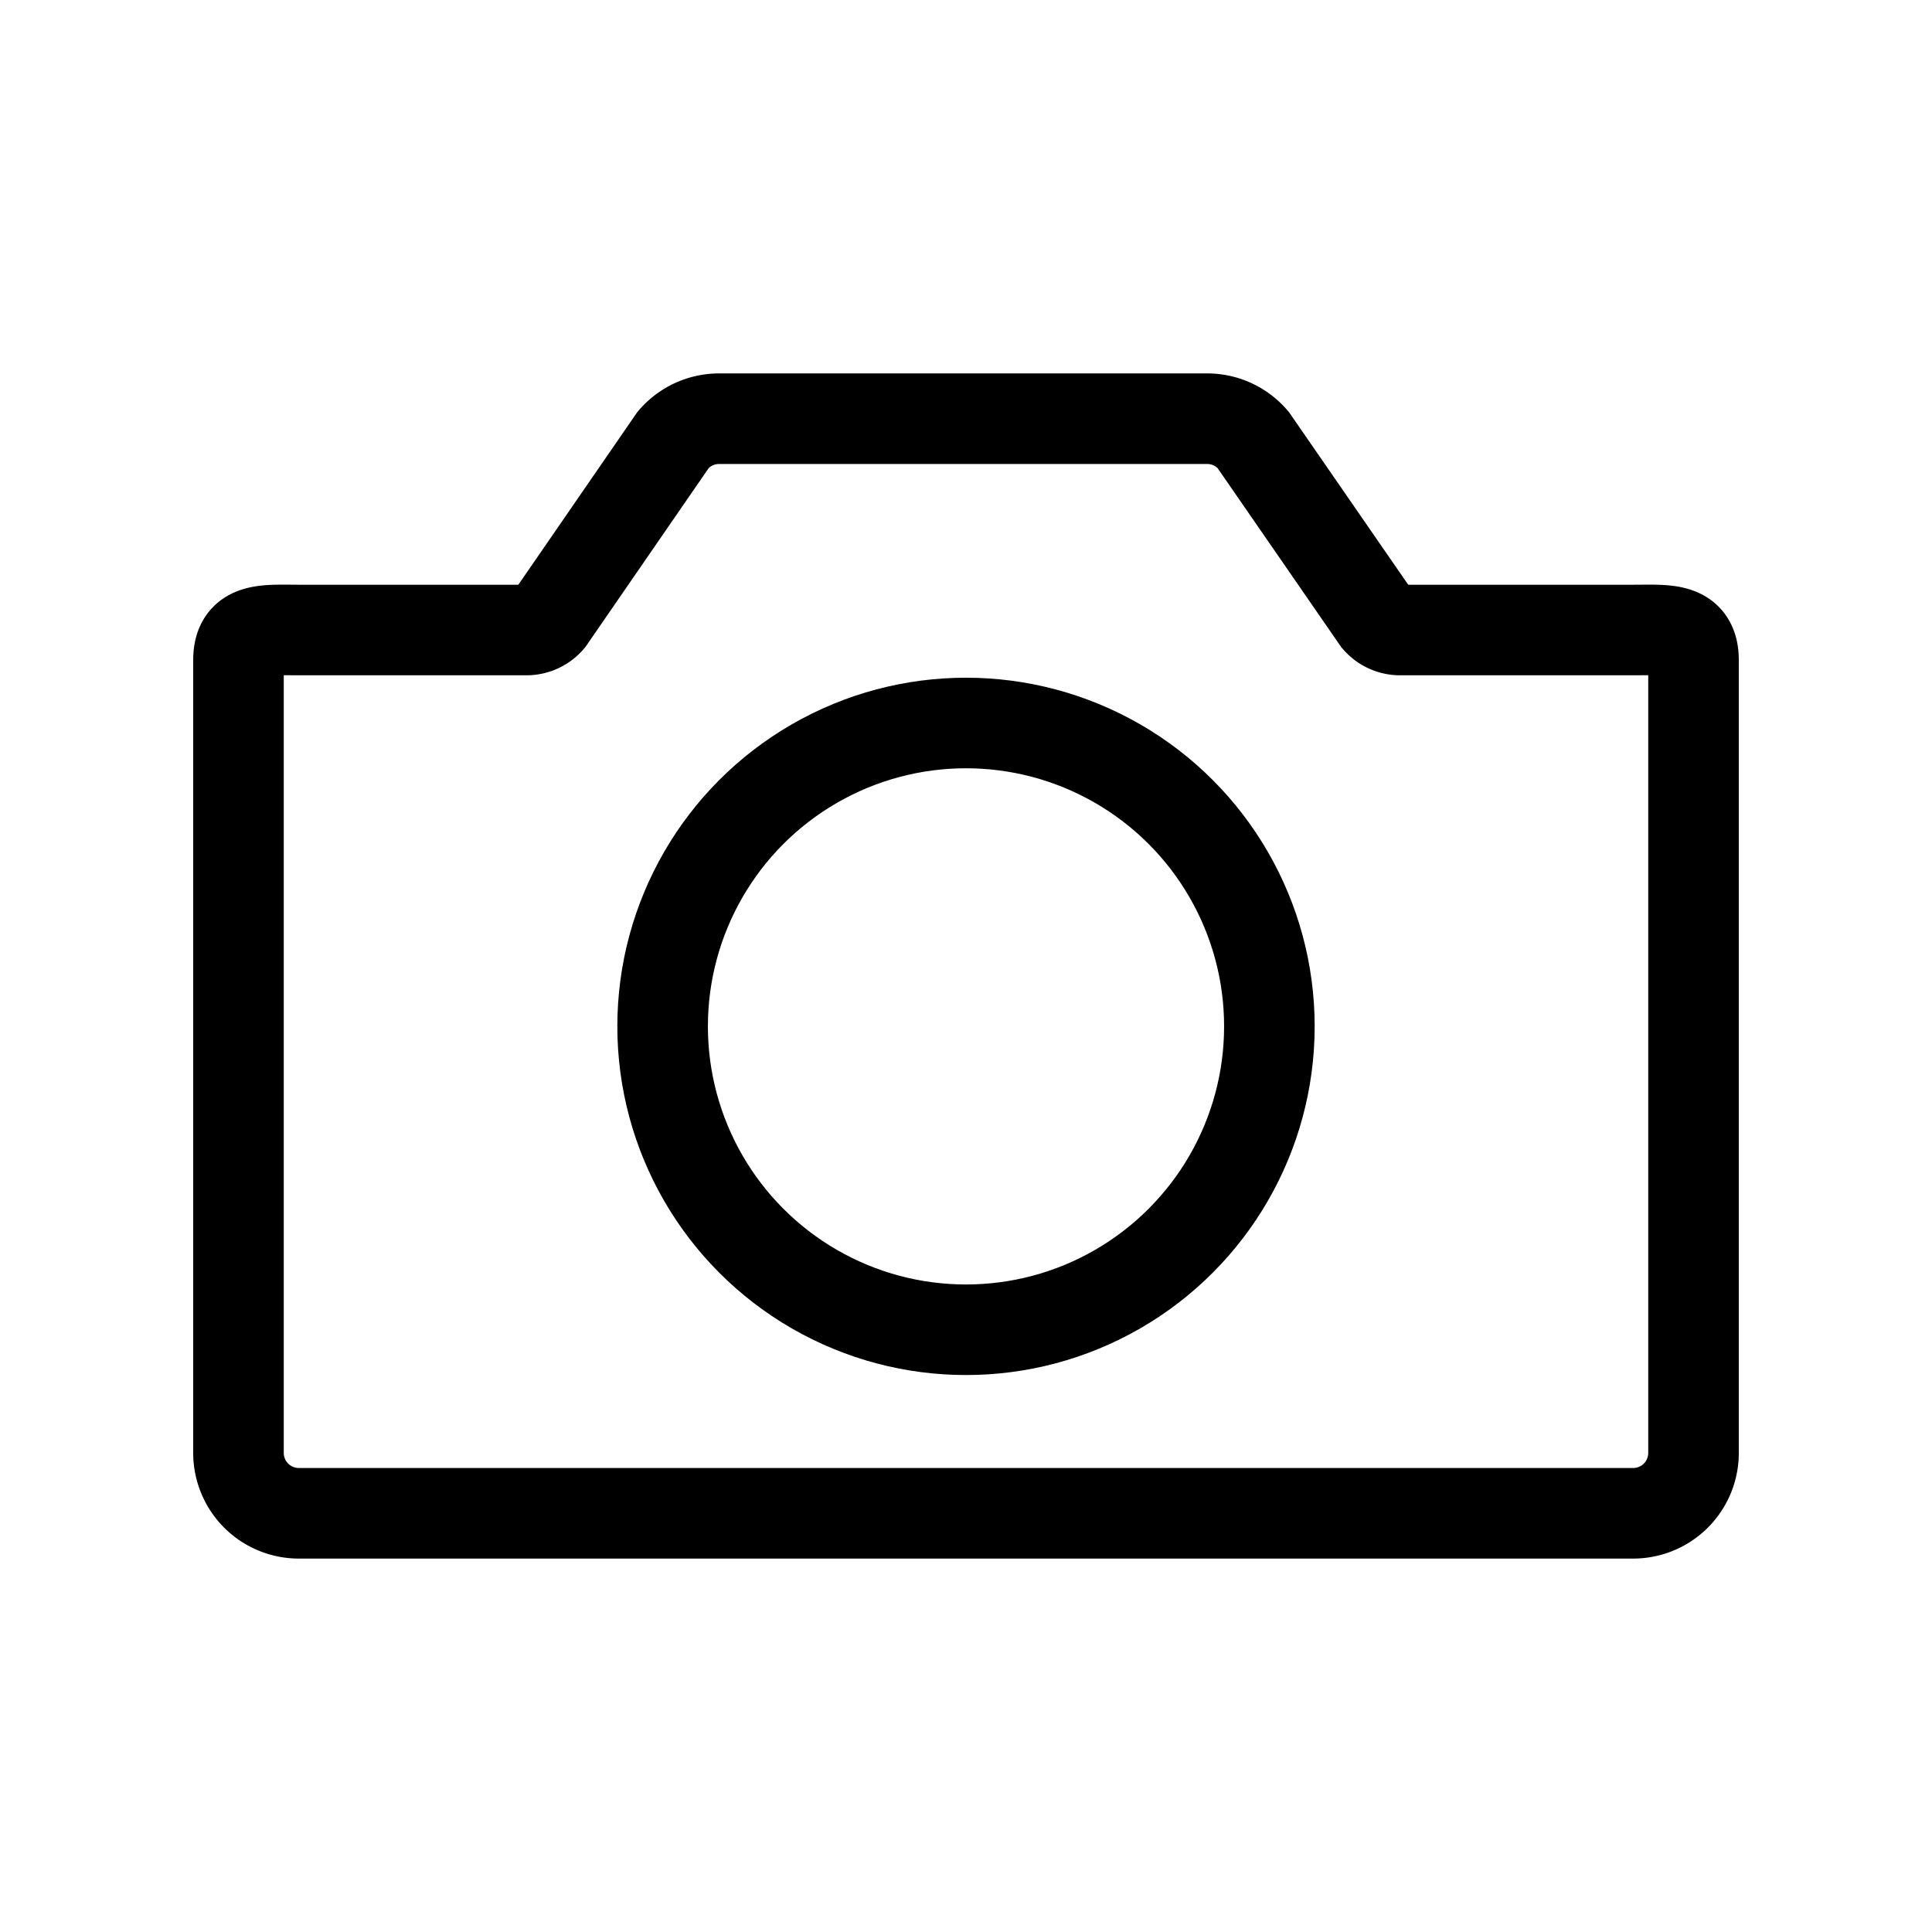
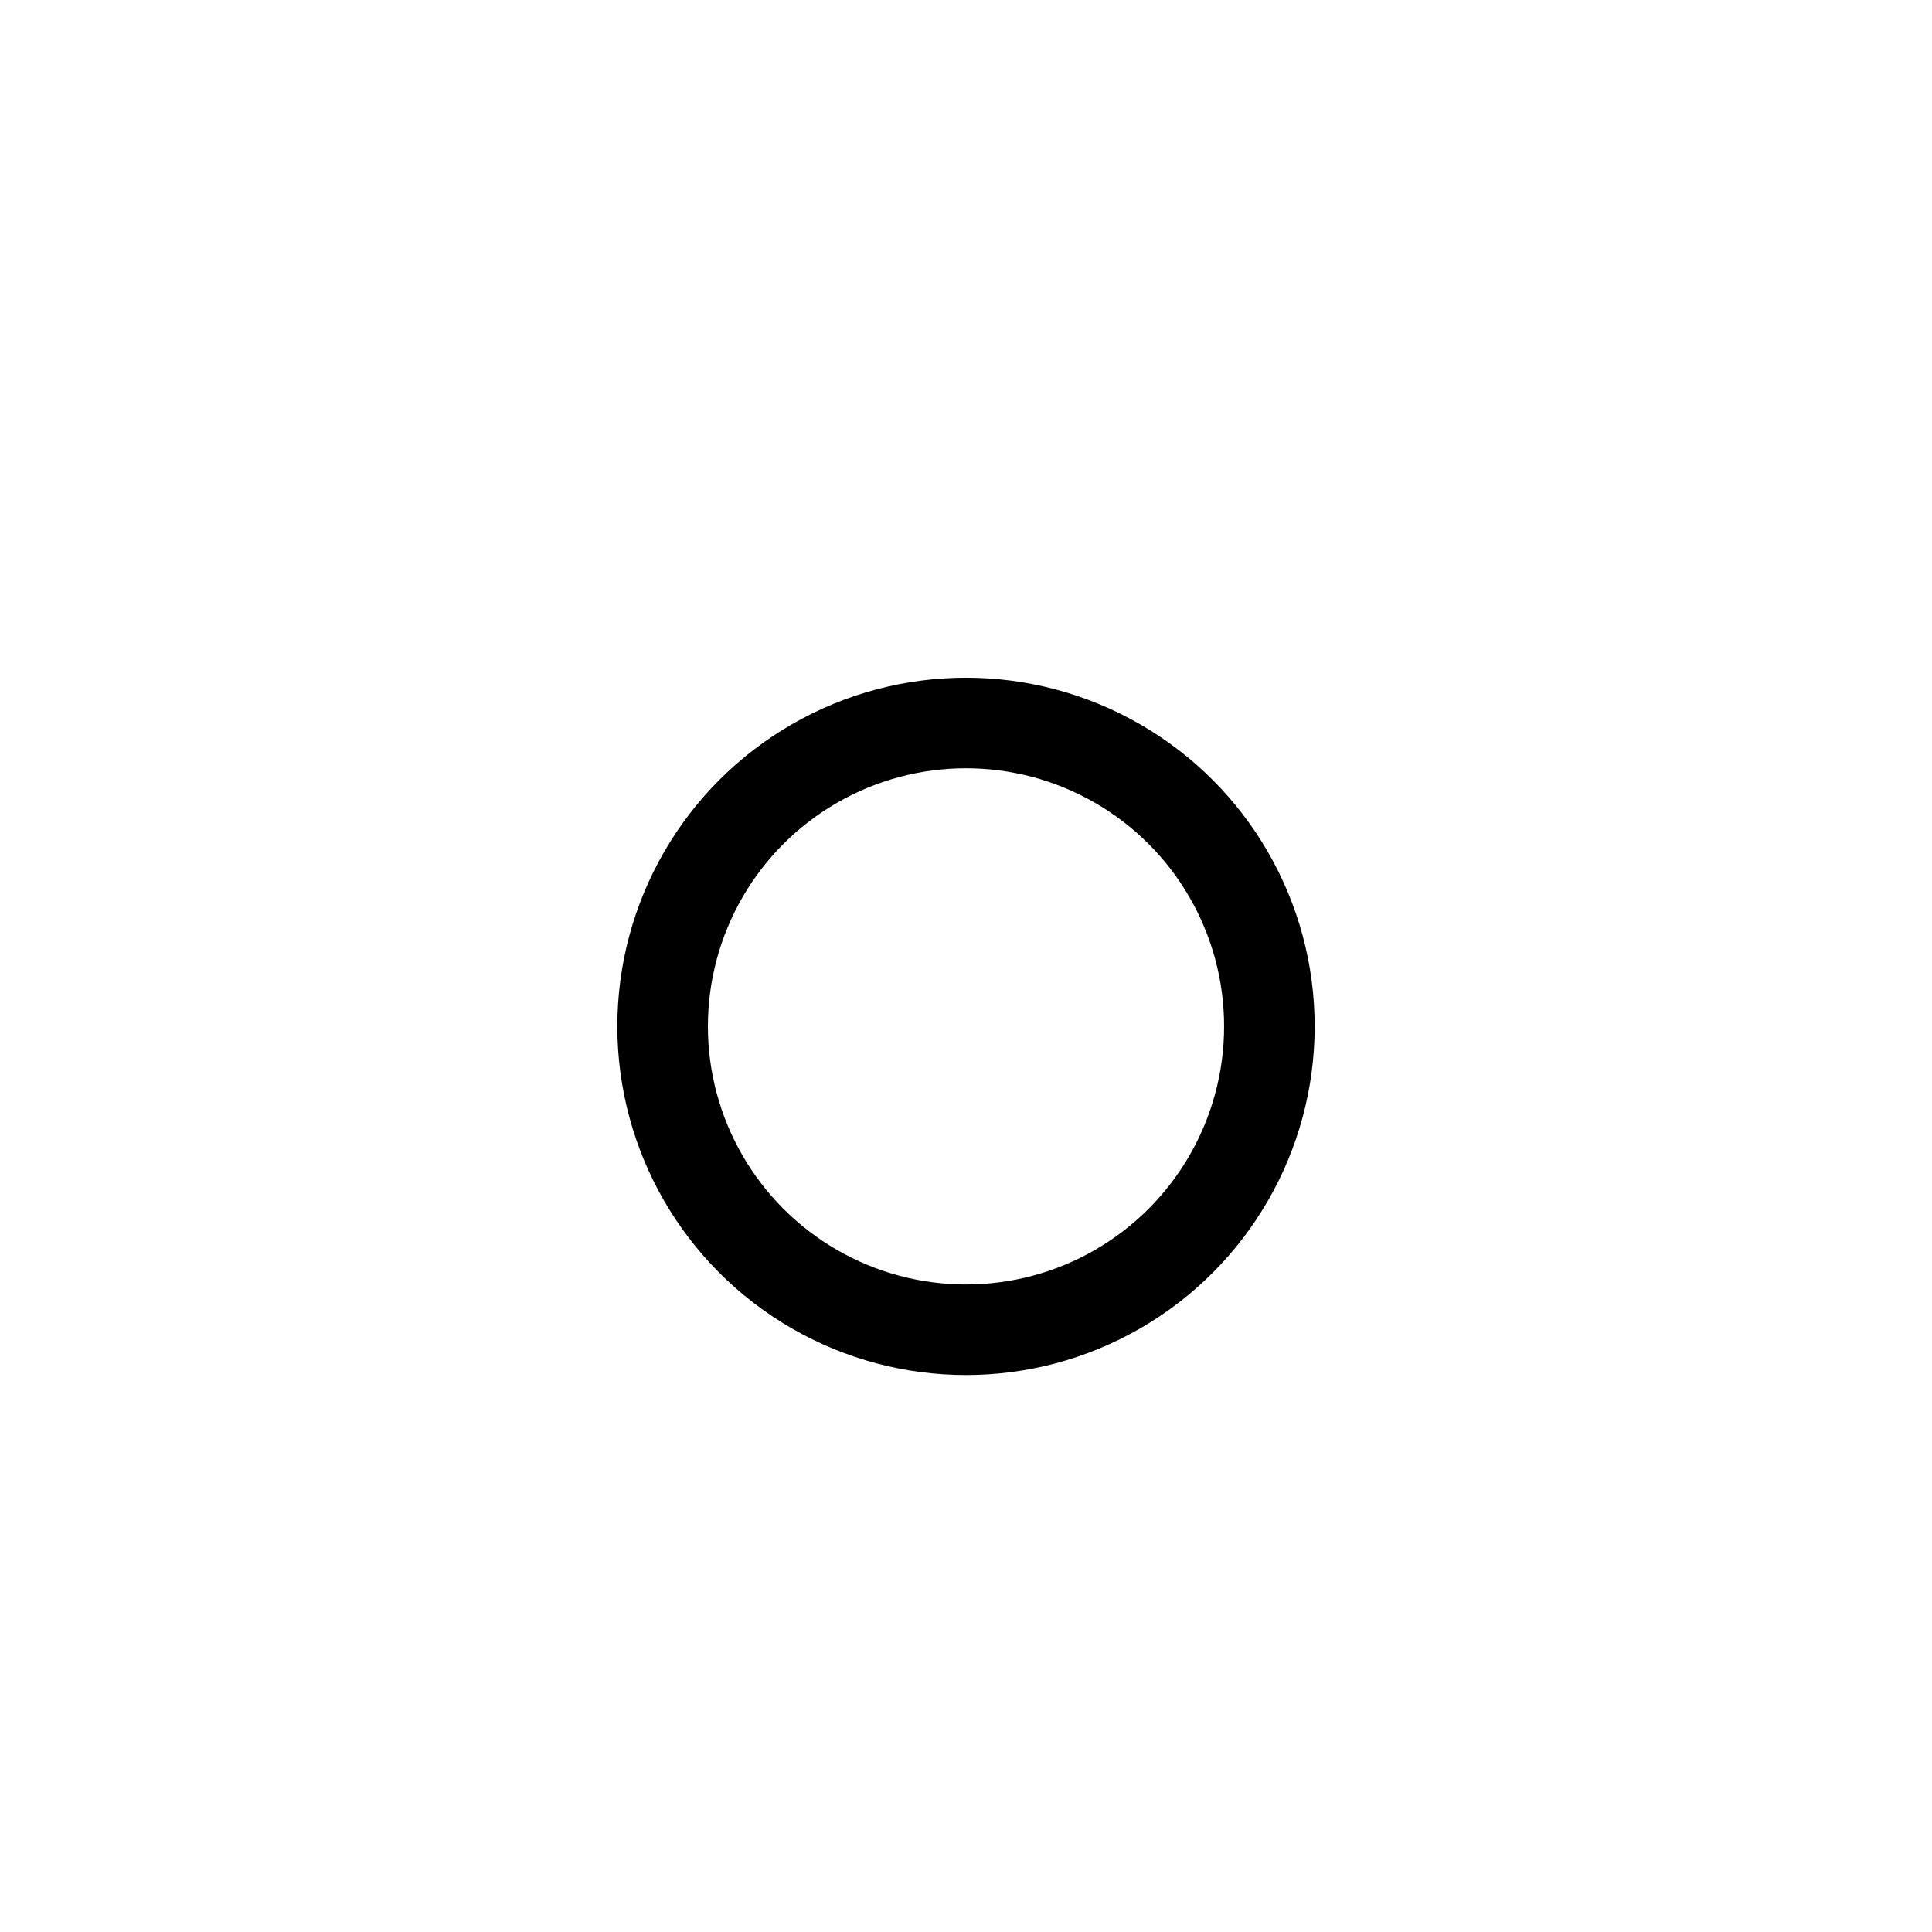
<svg xmlns="http://www.w3.org/2000/svg" width="800px" height="800px" viewBox="0 0 64 64" stroke-width="3" stroke="#000000" fill="none">
-   <path d="M54.1,50.13H9.9a2,2,0,0,1-2-2V21.87c0-1.11.89-1,2-1h7.54a1,1,0,0,0,.76-.35l4.1-5.95a2,2,0,0,1,1.52-.7H40a2,2,0,0,1,1.51.7l4.11,5.95a1,1,0,0,0,.76.35H54.1c1.11,0,2-.11,2,1V48.13A2,2,0,0,1,54.1,50.13Z" />
  <circle cx="32" cy="34" r="10.05" />
</svg>